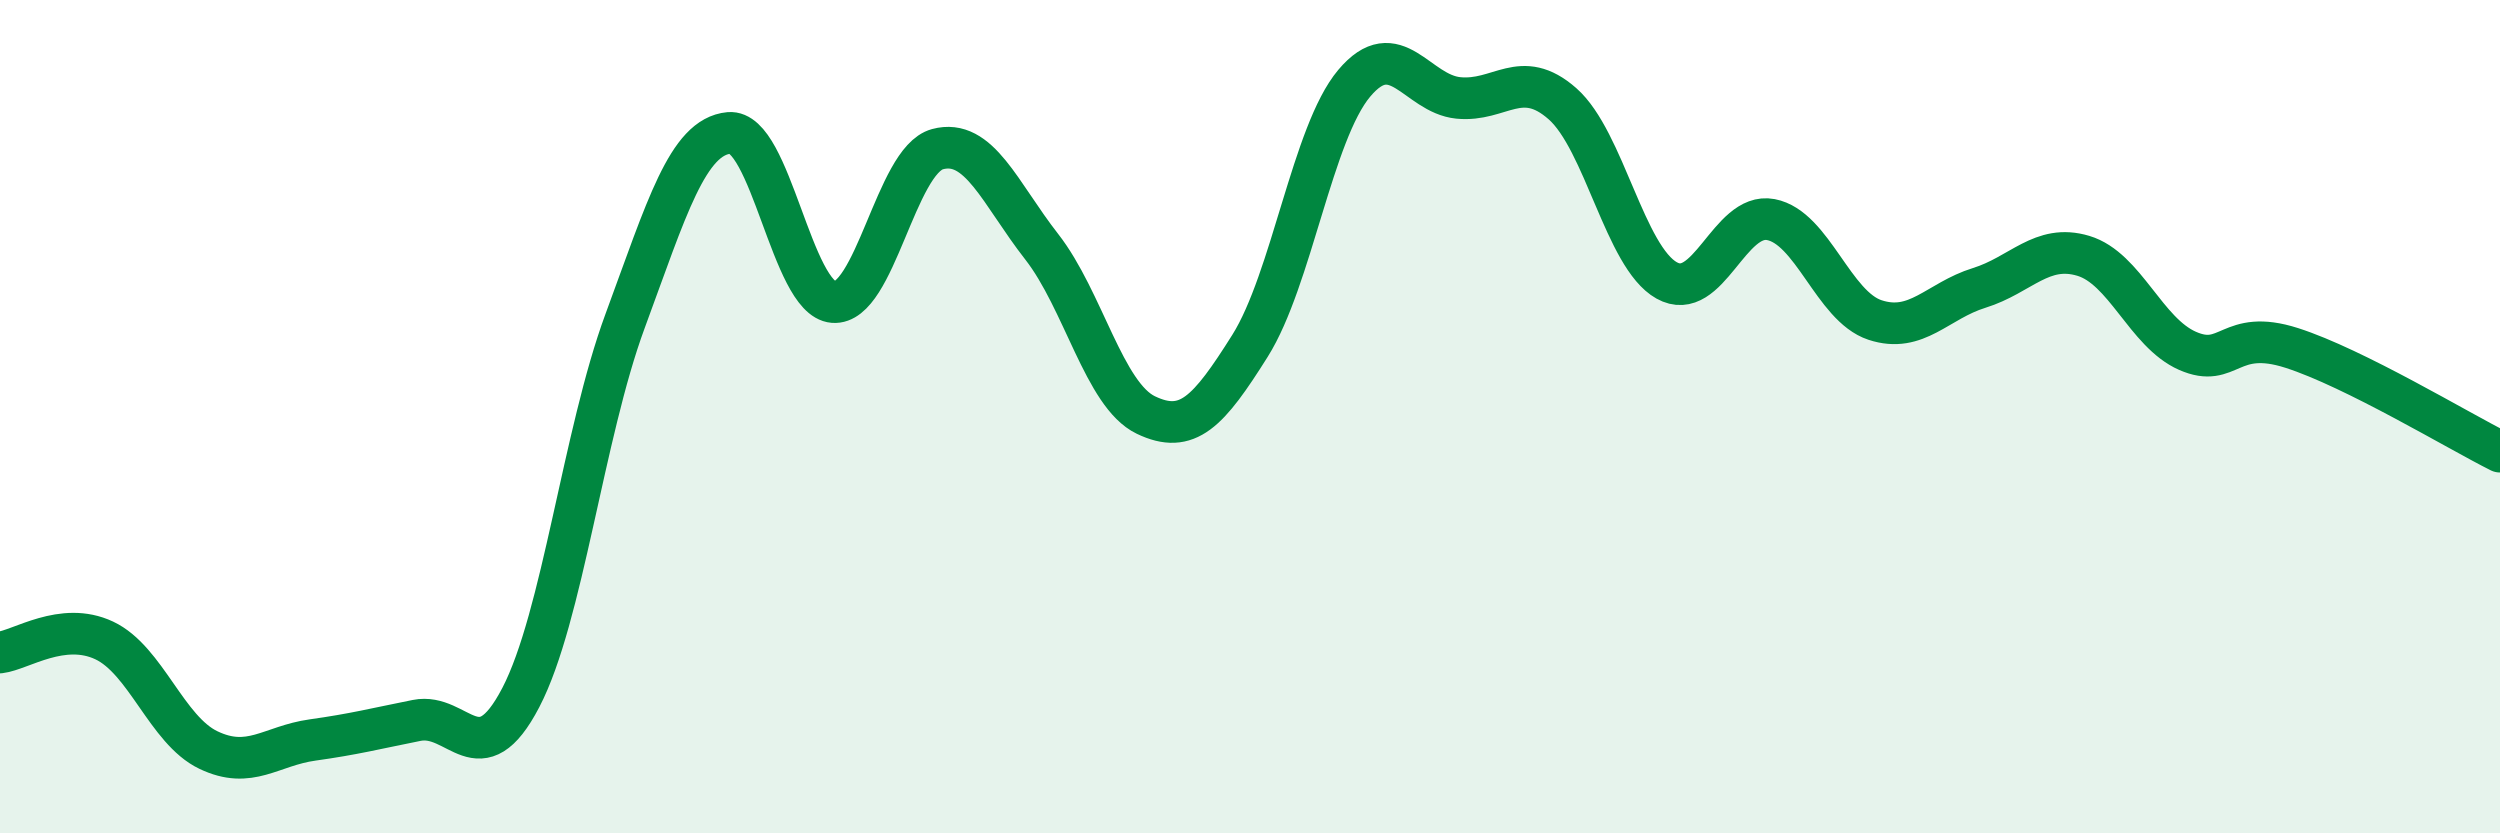
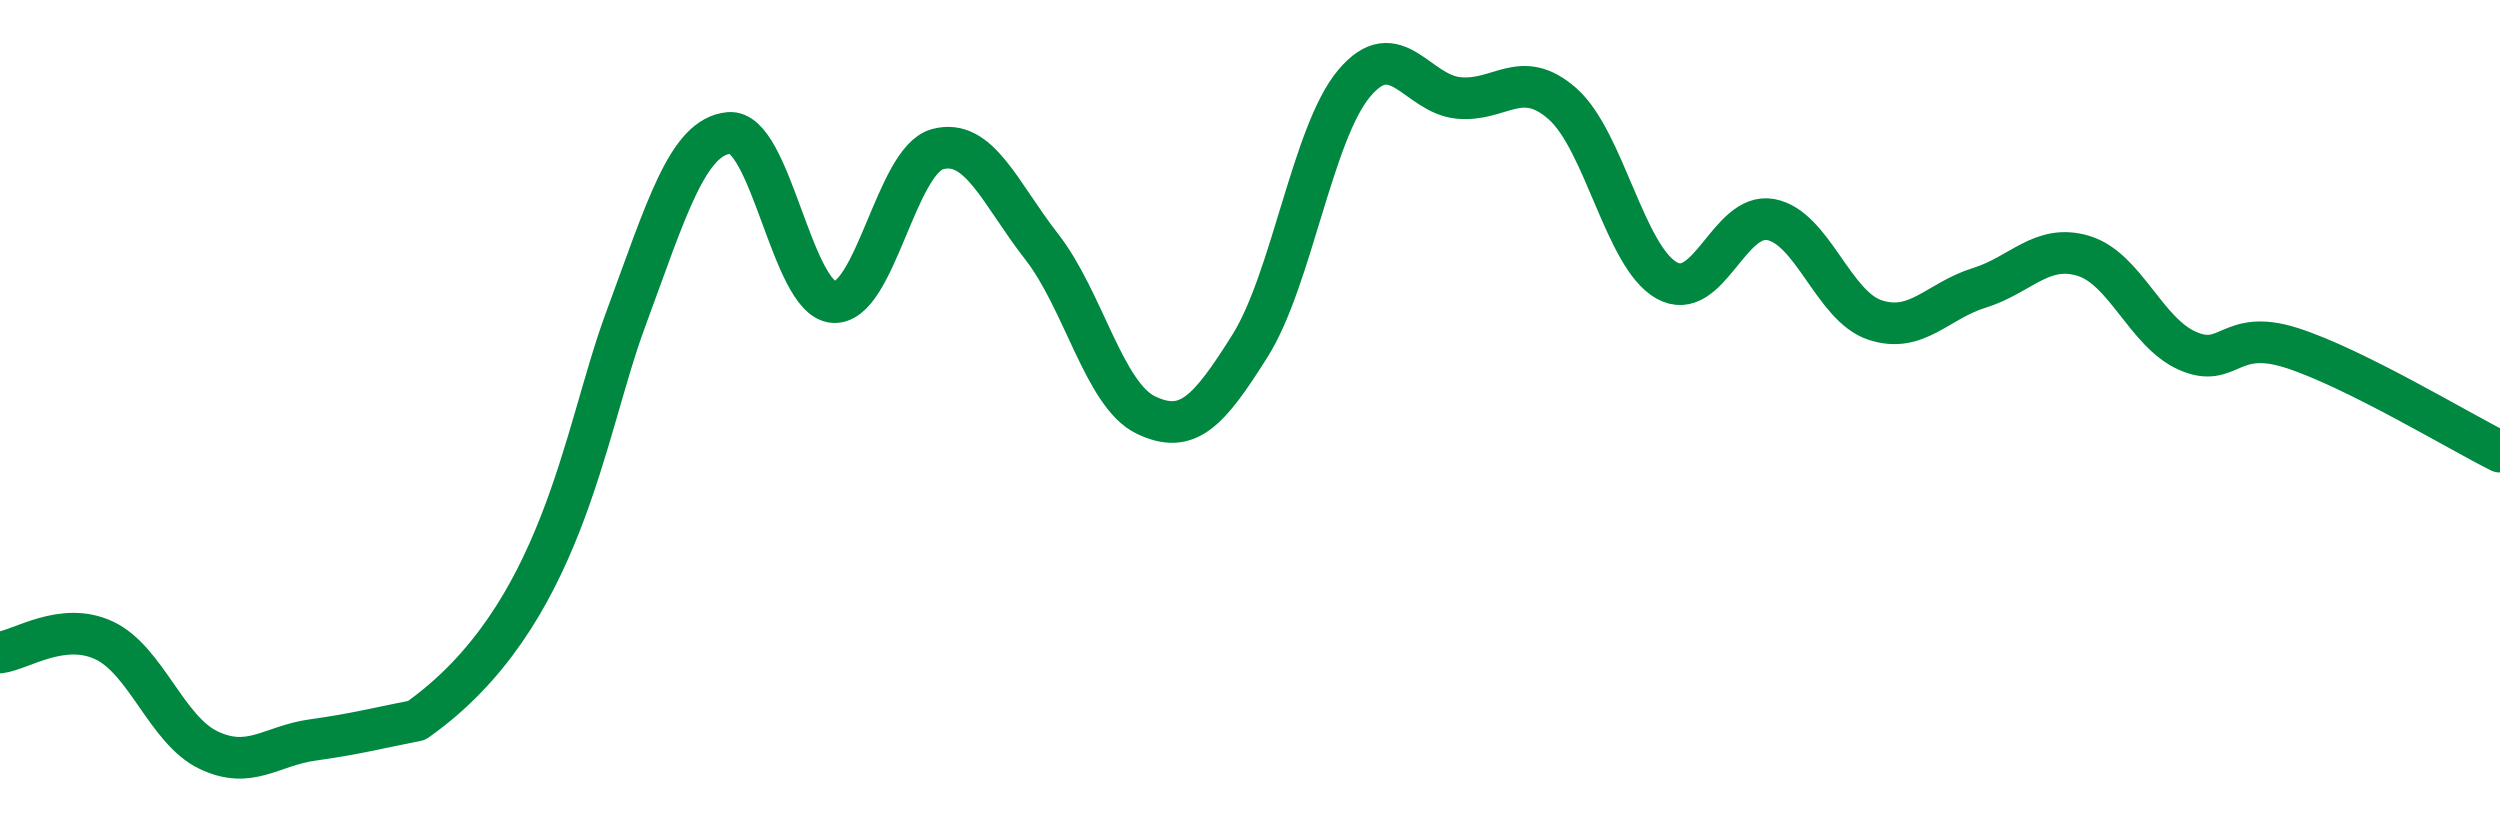
<svg xmlns="http://www.w3.org/2000/svg" width="60" height="20" viewBox="0 0 60 20">
-   <path d="M 0,15.66 C 0.5,15.6 1.5,14.9 2.5,15.37 C 3.5,15.84 4,17.52 5,18 C 6,18.48 6.5,17.9 7.5,17.76 C 8.5,17.62 9,17.49 10,17.29 C 11,17.09 11.5,18.66 12.5,16.74 C 13.5,14.82 14,10.42 15,7.71 C 16,5 16.5,3.28 17.5,3.19 C 18.5,3.1 19,7.17 20,7.25 C 21,7.33 21.5,3.85 22.5,3.58 C 23.5,3.31 24,4.64 25,5.92 C 26,7.2 26.5,9.48 27.5,9.96 C 28.5,10.44 29,9.89 30,8.3 C 31,6.71 31.5,3.19 32.5,2 C 33.5,0.81 34,2.25 35,2.35 C 36,2.45 36.5,1.61 37.5,2.49 C 38.5,3.37 39,6.17 40,6.73 C 41,7.29 41.5,5.08 42.5,5.27 C 43.5,5.46 44,7.35 45,7.68 C 46,8.01 46.5,7.22 47.5,6.91 C 48.5,6.6 49,5.84 50,6.14 C 51,6.44 51.5,7.98 52.5,8.42 C 53.5,8.86 53.5,7.87 55,8.35 C 56.5,8.83 59,10.34 60,10.84L60 20L0 20Z" fill="#008740" opacity="0.1" stroke-linecap="round" stroke-linejoin="round" />
-   <path d="M 0,15.66 C 0.5,15.6 1.5,14.9 2.5,15.37 C 3.5,15.84 4,17.52 5,18 C 6,18.48 6.5,17.9 7.5,17.76 C 8.5,17.62 9,17.49 10,17.29 C 11,17.09 11.5,18.66 12.5,16.74 C 13.5,14.82 14,10.42 15,7.71 C 16,5 16.5,3.28 17.5,3.19 C 18.5,3.1 19,7.17 20,7.25 C 21,7.33 21.5,3.85 22.5,3.58 C 23.5,3.31 24,4.64 25,5.92 C 26,7.2 26.5,9.48 27.5,9.96 C 28.5,10.44 29,9.89 30,8.3 C 31,6.71 31.5,3.19 32.5,2 C 33.5,0.81 34,2.25 35,2.35 C 36,2.45 36.5,1.61 37.5,2.49 C 38.5,3.37 39,6.17 40,6.73 C 41,7.29 41.5,5.08 42.5,5.27 C 43.5,5.46 44,7.35 45,7.68 C 46,8.01 46.5,7.22 47.5,6.91 C 48.5,6.6 49,5.84 50,6.14 C 51,6.44 51.5,7.98 52.5,8.42 C 53.5,8.86 53.5,7.87 55,8.35 C 56.5,8.83 59,10.34 60,10.84" stroke="#008740" stroke-width="1" fill="none" stroke-linecap="round" stroke-linejoin="round" />
+   <path d="M 0,15.66 C 0.5,15.6 1.5,14.9 2.5,15.37 C 3.5,15.84 4,17.52 5,18 C 6,18.48 6.5,17.9 7.5,17.76 C 8.5,17.62 9,17.49 10,17.29 C 13.5,14.82 14,10.42 15,7.71 C 16,5 16.5,3.28 17.5,3.19 C 18.5,3.1 19,7.17 20,7.25 C 21,7.33 21.5,3.85 22.5,3.58 C 23.5,3.31 24,4.64 25,5.92 C 26,7.2 26.5,9.48 27.5,9.96 C 28.5,10.44 29,9.89 30,8.3 C 31,6.71 31.5,3.19 32.5,2 C 33.5,0.81 34,2.25 35,2.35 C 36,2.45 36.5,1.61 37.5,2.49 C 38.5,3.37 39,6.17 40,6.73 C 41,7.29 41.5,5.08 42.5,5.27 C 43.5,5.46 44,7.35 45,7.68 C 46,8.01 46.5,7.22 47.5,6.91 C 48.5,6.6 49,5.84 50,6.14 C 51,6.44 51.5,7.98 52.5,8.42 C 53.5,8.86 53.5,7.87 55,8.35 C 56.5,8.83 59,10.34 60,10.84" stroke="#008740" stroke-width="1" fill="none" stroke-linecap="round" stroke-linejoin="round" />
</svg>